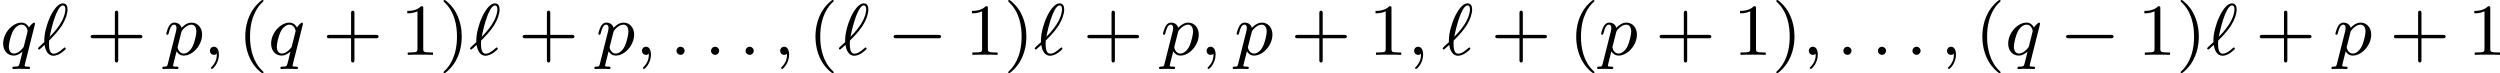
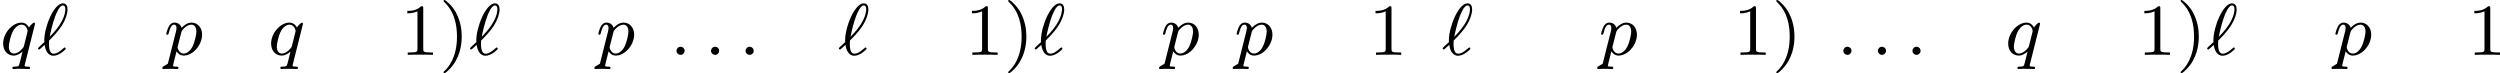
<svg xmlns="http://www.w3.org/2000/svg" xmlns:xlink="http://www.w3.org/1999/xlink" version="1.1" width="544.786pt" height="15.94pt" viewBox="237.172 815.813 544.786 15.94">
  <defs>
-     <path id="g1-0" d="M5.571-1.809C5.699-1.809 5.874-1.809 5.874-1.993S5.699-2.176 5.571-2.176H1.004C.877-2.176 .701-2.176 .701-1.993S.877-1.809 1.004-1.809H5.571Z" />
-     <path id="g6-40" d="M2.654 1.993C2.718 1.993 2.813 1.993 2.813 1.897C2.813 1.865 2.805 1.857 2.702 1.753C1.61 .725 1.339-.757 1.339-1.993C1.339-4.288 2.287-5.364 2.694-5.731C2.805-5.834 2.813-5.842 2.813-5.882S2.782-5.978 2.702-5.978C2.574-5.978 2.176-5.571 2.112-5.499C1.044-4.384 .821-2.949 .821-1.993C.821-.207 1.57 1.227 2.654 1.993Z" />
    <path id="g6-41" d="M2.463-1.993C2.463-2.75 2.335-3.658 1.841-4.599C1.451-5.332 .725-5.978 .582-5.978C.502-5.978 .478-5.922 .478-5.882C.478-5.85 .478-5.834 .574-5.738C1.69-4.678 1.945-3.22 1.945-1.993C1.945 .295 .996 1.379 .59 1.745C.486 1.849 .478 1.857 .478 1.897S.502 1.993 .582 1.993C.709 1.993 1.108 1.586 1.172 1.514C2.24 .399 2.463-1.036 2.463-1.993Z" />
-     <path id="g6-43" d="M3.475-1.809H5.818C5.93-1.809 6.105-1.809 6.105-1.993S5.93-2.176 5.818-2.176H3.475V-4.527C3.475-4.639 3.475-4.814 3.292-4.814S3.108-4.639 3.108-4.527V-2.176H.757C.646-2.176 .47-2.176 .47-1.993S.646-1.809 .757-1.809H3.108V.542C3.108 .654 3.108 .829 3.292 .829S3.475 .654 3.475 .542V-1.809Z" />
    <path id="g6-49" d="M2.503-5.077C2.503-5.292 2.487-5.3 2.271-5.3C1.945-4.981 1.522-4.79 .765-4.79V-4.527C.98-4.527 1.411-4.527 1.873-4.742V-.654C1.873-.359 1.849-.263 1.092-.263H.813V0C1.14-.024 1.825-.024 2.184-.024S3.236-.024 3.563 0V-.263H3.284C2.527-.263 2.503-.359 2.503-.654V-5.077Z" />
    <path id="g2-58" d="M1.618-.438C1.618-.709 1.395-.885 1.18-.885C.925-.885 .733-.677 .733-.446C.733-.175 .956 0 1.172 0C1.427 0 1.618-.207 1.618-.438Z" />
-     <path id="g2-59" d="M1.49-.12C1.49 .399 1.379 .853 .885 1.347C.853 1.371 .837 1.387 .837 1.427C.837 1.49 .901 1.538 .956 1.538C1.052 1.538 1.714 .909 1.714-.024C1.714-.534 1.522-.885 1.172-.885C.893-.885 .733-.662 .733-.446C.733-.223 .885 0 1.18 0C1.371 0 1.49-.112 1.49-.12Z" />
    <path id="g2-96" d="M1.307-1.586C1.387-1.658 1.467-1.737 1.538-1.817C2.096-2.375 2.471-2.885 2.67-3.18C3.068-3.81 3.292-4.463 3.292-4.949C3.292-5.324 3.148-5.611 2.782-5.611C1.809-5.611 .757-3.068 .757-1.57C.757-1.482 .757-1.467 .765-1.395C.646-1.283 .335-1.004 .215-.885C.08-.749 .072-.741 .072-.709C.072-.662 .128-.582 .191-.582C.215-.582 .231-.582 .351-.685L.789-1.084C.869-.606 1.092 .096 1.761 .096C2.064 .096 2.367-.056 2.582-.199C2.702-.287 3.1-.582 3.1-.669C3.1-.717 3.061-.805 2.981-.805C2.941-.805 2.917-.781 2.853-.725C2.527-.43 2.144-.128 1.777-.128C1.347-.128 1.267-.685 1.267-1.188C1.267-1.243 1.267-1.387 1.283-1.546L1.307-1.586ZM1.347-1.969C1.427-2.423 1.698-3.571 1.953-4.216C2.048-4.463 2.407-5.388 2.782-5.388C2.973-5.388 3.053-5.236 3.053-4.973C3.053-4.878 3.053-4.216 2.423-3.26C2-2.614 1.395-2.016 1.347-1.969Z" />
-     <path id="g2-112" d="M.414 .964C.351 1.219 .335 1.283 .016 1.283C-.096 1.283-.191 1.283-.191 1.435C-.191 1.506-.12 1.546-.08 1.546C0 1.546 .032 1.522 .622 1.522C1.196 1.522 1.363 1.546 1.419 1.546C1.451 1.546 1.57 1.546 1.57 1.395C1.57 1.283 1.459 1.283 1.363 1.283C.98 1.283 .98 1.235 .98 1.164C.98 1.108 1.124 .542 1.363-.391C1.467-.207 1.714 .08 2.144 .08C3.124 .08 4.144-1.052 4.144-2.208C4.144-2.997 3.634-3.515 2.997-3.515C2.519-3.515 2.136-3.188 1.905-2.949C1.737-3.515 1.203-3.515 1.124-3.515C.837-3.515 .638-3.332 .51-3.084C.327-2.726 .239-2.319 .239-2.295C.239-2.224 .295-2.192 .359-2.192C.462-2.192 .47-2.224 .526-2.431C.63-2.837 .773-3.292 1.1-3.292C1.299-3.292 1.355-3.108 1.355-2.917C1.355-2.837 1.323-2.646 1.307-2.582L.414 .964ZM1.881-2.455C1.921-2.59 1.921-2.606 2.04-2.75C2.343-3.108 2.686-3.292 2.973-3.292C3.371-3.292 3.523-2.901 3.523-2.542C3.523-2.248 3.347-1.395 3.108-.925C2.901-.494 2.519-.143 2.144-.143C1.602-.143 1.474-.765 1.474-.821C1.474-.837 1.49-.925 1.498-.948L1.881-2.455Z" />
+     <path id="g2-112" d="M.414 .964C-.096 1.283-.191 1.283-.191 1.435C-.191 1.506-.12 1.546-.08 1.546C0 1.546 .032 1.522 .622 1.522C1.196 1.522 1.363 1.546 1.419 1.546C1.451 1.546 1.57 1.546 1.57 1.395C1.57 1.283 1.459 1.283 1.363 1.283C.98 1.283 .98 1.235 .98 1.164C.98 1.108 1.124 .542 1.363-.391C1.467-.207 1.714 .08 2.144 .08C3.124 .08 4.144-1.052 4.144-2.208C4.144-2.997 3.634-3.515 2.997-3.515C2.519-3.515 2.136-3.188 1.905-2.949C1.737-3.515 1.203-3.515 1.124-3.515C.837-3.515 .638-3.332 .51-3.084C.327-2.726 .239-2.319 .239-2.295C.239-2.224 .295-2.192 .359-2.192C.462-2.192 .47-2.224 .526-2.431C.63-2.837 .773-3.292 1.1-3.292C1.299-3.292 1.355-3.108 1.355-2.917C1.355-2.837 1.323-2.646 1.307-2.582L.414 .964ZM1.881-2.455C1.921-2.59 1.921-2.606 2.04-2.75C2.343-3.108 2.686-3.292 2.973-3.292C3.371-3.292 3.523-2.901 3.523-2.542C3.523-2.248 3.347-1.395 3.108-.925C2.901-.494 2.519-.143 2.144-.143C1.602-.143 1.474-.765 1.474-.821C1.474-.837 1.49-.925 1.498-.948L1.881-2.455Z" />
    <path id="g2-113" d="M3.794-3.284C3.802-3.316 3.81-3.363 3.81-3.403C3.81-3.451 3.778-3.515 3.706-3.515C3.61-3.515 3.284-3.204 3.156-2.981C3.068-3.156 2.829-3.515 2.335-3.515C1.387-3.515 .343-2.407 .343-1.227C.343-.399 .877 .08 1.49 .08C1.889 .08 2.216-.151 2.455-.359C2.447-.335 2.2 .669 2.168 .805C2.048 1.267 2.048 1.275 1.546 1.283C1.451 1.283 1.347 1.283 1.347 1.435C1.347 1.482 1.387 1.546 1.467 1.546C1.57 1.546 1.753 1.53 1.857 1.522H2.279C2.917 1.522 3.061 1.546 3.124 1.546C3.156 1.546 3.276 1.546 3.276 1.395C3.276 1.283 3.164 1.283 3.068 1.283C2.686 1.283 2.686 1.235 2.686 1.164C2.686 1.156 2.686 1.116 2.718 .996L3.794-3.284ZM2.614-.988C2.582-.869 2.582-.845 2.447-.693C2.032-.207 1.682-.143 1.514-.143C1.148-.143 .964-.478 .964-.893C.964-1.267 1.18-2.12 1.355-2.471C1.586-2.957 1.977-3.292 2.343-3.292C2.877-3.292 3.013-2.67 3.013-2.614C3.013-2.582 2.997-2.527 2.989-2.487L2.614-.988Z" />
  </defs>
  <g id="page35" transform="matrix(2 0 0 2 0 0)">
    <use x="118.586" y="413.884" xlink:href="#g2-113" />
    <use x="122.653" y="413.884" xlink:href="#g2-96" />
    <use x="127.994" y="413.884" xlink:href="#g6-43" />
    <use x="136.462" y="413.884" xlink:href="#g2-112" />
    <use x="140.725" y="413.884" xlink:href="#g2-59" />
    <use x="144.489" y="413.884" xlink:href="#g6-40" />
    <use x="147.782" y="413.884" xlink:href="#g2-113" />
    <use x="153.73" y="413.884" xlink:href="#g6-43" />
    <use x="162.199" y="413.884" xlink:href="#g6-49" />
    <use x="166.433" y="413.884" xlink:href="#g6-41" />
    <use x="169.726" y="413.884" xlink:href="#g2-96" />
    <use x="175.067" y="413.884" xlink:href="#g6-43" />
    <use x="183.536" y="413.884" xlink:href="#g2-112" />
    <use x="187.799" y="413.884" xlink:href="#g2-59" />
    <use x="191.562" y="413.884" xlink:href="#g2-58" />
    <use x="195.326" y="413.884" xlink:href="#g2-58" />
    <use x="199.09" y="413.884" xlink:href="#g2-58" />
    <use x="202.853" y="413.884" xlink:href="#g2-59" />
    <use x="206.617" y="413.884" xlink:href="#g6-40" />
    <use x="209.91" y="413.884" xlink:href="#g2-96" />
    <use x="215.252" y="413.884" xlink:href="#g1-0" />
    <use x="223.72" y="413.884" xlink:href="#g6-49" />
    <use x="227.954" y="413.884" xlink:href="#g6-41" />
    <use x="231.247" y="413.884" xlink:href="#g2-96" />
    <use x="236.588" y="413.884" xlink:href="#g6-43" />
    <use x="245.057" y="413.884" xlink:href="#g2-112" />
    <use x="249.32" y="413.884" xlink:href="#g2-59" />
    <use x="253.083" y="413.884" xlink:href="#g2-112" />
    <use x="259.228" y="413.884" xlink:href="#g6-43" />
    <use x="267.696" y="413.884" xlink:href="#g6-49" />
    <use x="271.931" y="413.884" xlink:href="#g2-59" />
    <use x="275.694" y="413.884" xlink:href="#g2-96" />
    <use x="281.035" y="413.884" xlink:href="#g6-43" />
    <use x="289.504" y="413.884" xlink:href="#g6-40" />
    <use x="292.797" y="413.884" xlink:href="#g2-112" />
    <use x="298.942" y="413.884" xlink:href="#g6-43" />
    <use x="307.41" y="413.884" xlink:href="#g6-49" />
    <use x="311.644" y="413.884" xlink:href="#g6-41" />
    <use x="314.937" y="413.884" xlink:href="#g2-59" />
    <use x="318.701" y="413.884" xlink:href="#g2-58" />
    <use x="322.465" y="413.884" xlink:href="#g2-58" />
    <use x="326.229" y="413.884" xlink:href="#g2-58" />
    <use x="329.992" y="413.884" xlink:href="#g2-59" />
    <use x="333.756" y="413.884" xlink:href="#g6-40" />
    <use x="337.049" y="413.884" xlink:href="#g2-113" />
    <use x="342.998" y="413.884" xlink:href="#g1-0" />
    <use x="351.466" y="413.884" xlink:href="#g6-49" />
    <use x="355.7" y="413.884" xlink:href="#g6-41" />
    <use x="358.994" y="413.884" xlink:href="#g2-96" />
    <use x="364.335" y="413.884" xlink:href="#g6-43" />
    <use x="372.803" y="413.884" xlink:href="#g2-112" />
    <use x="378.948" y="413.884" xlink:href="#g6-43" />
    <use x="387.416" y="413.884" xlink:href="#g6-49" />
  </g>
</svg>